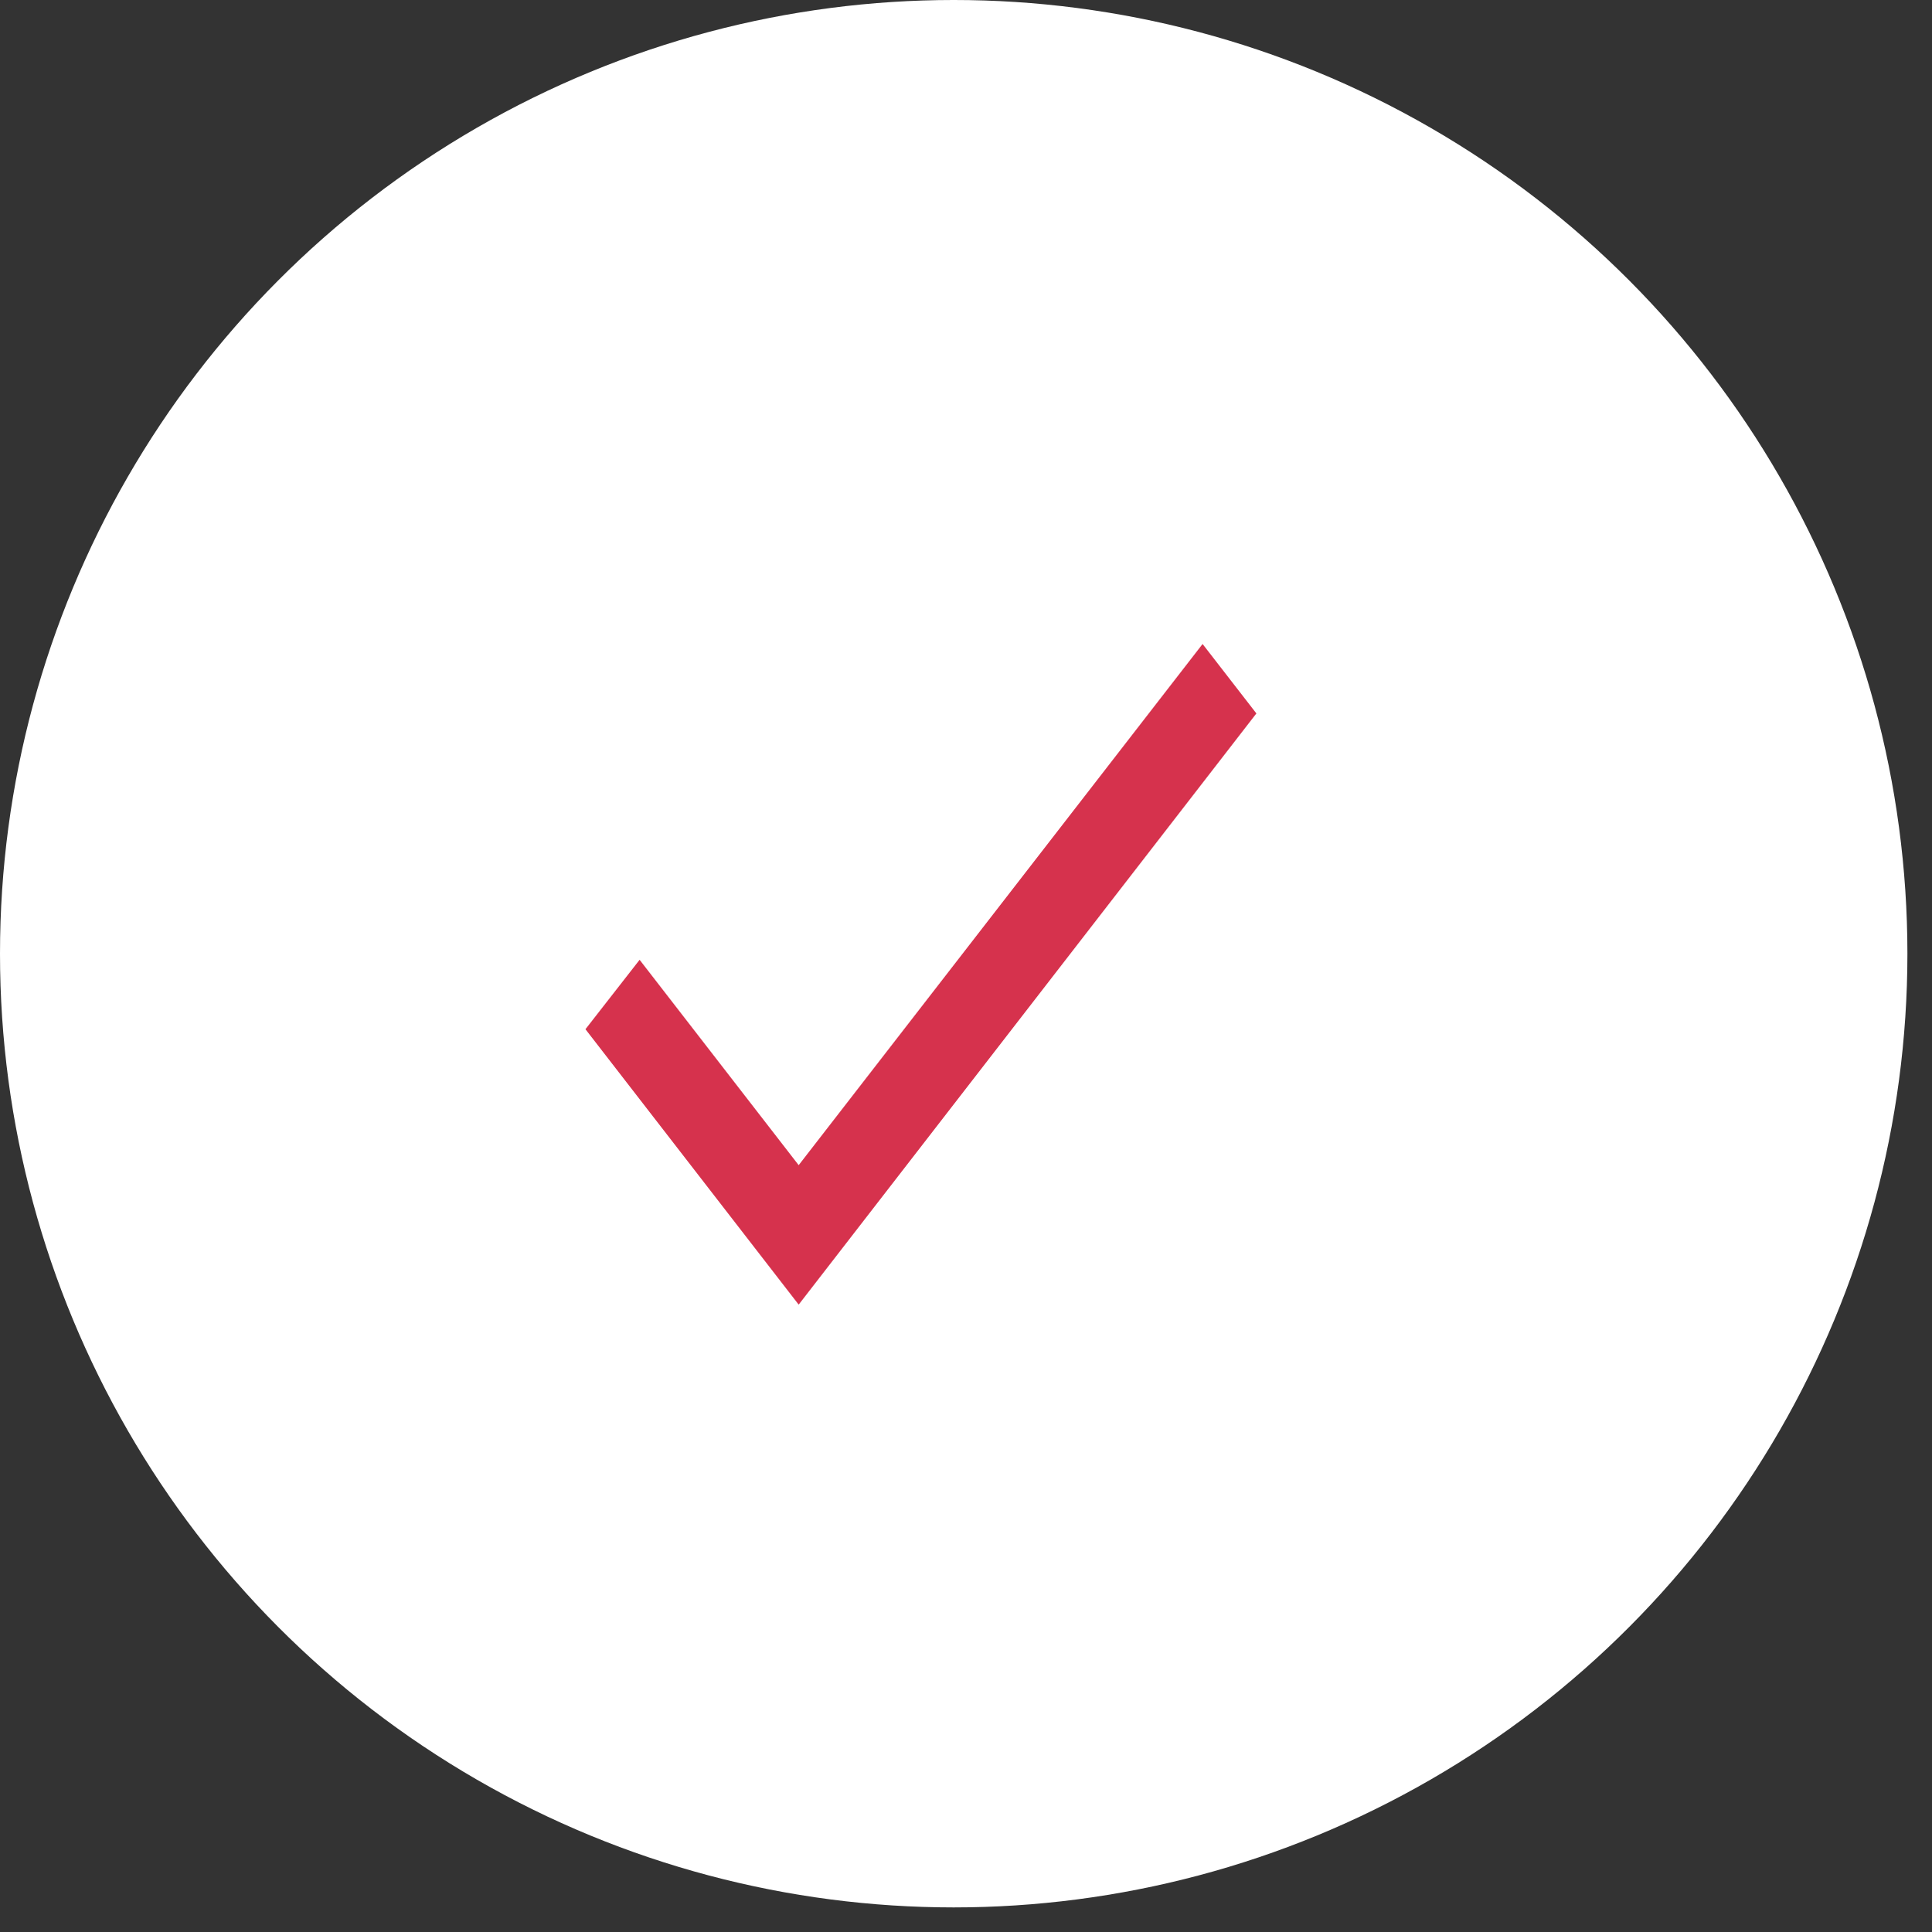
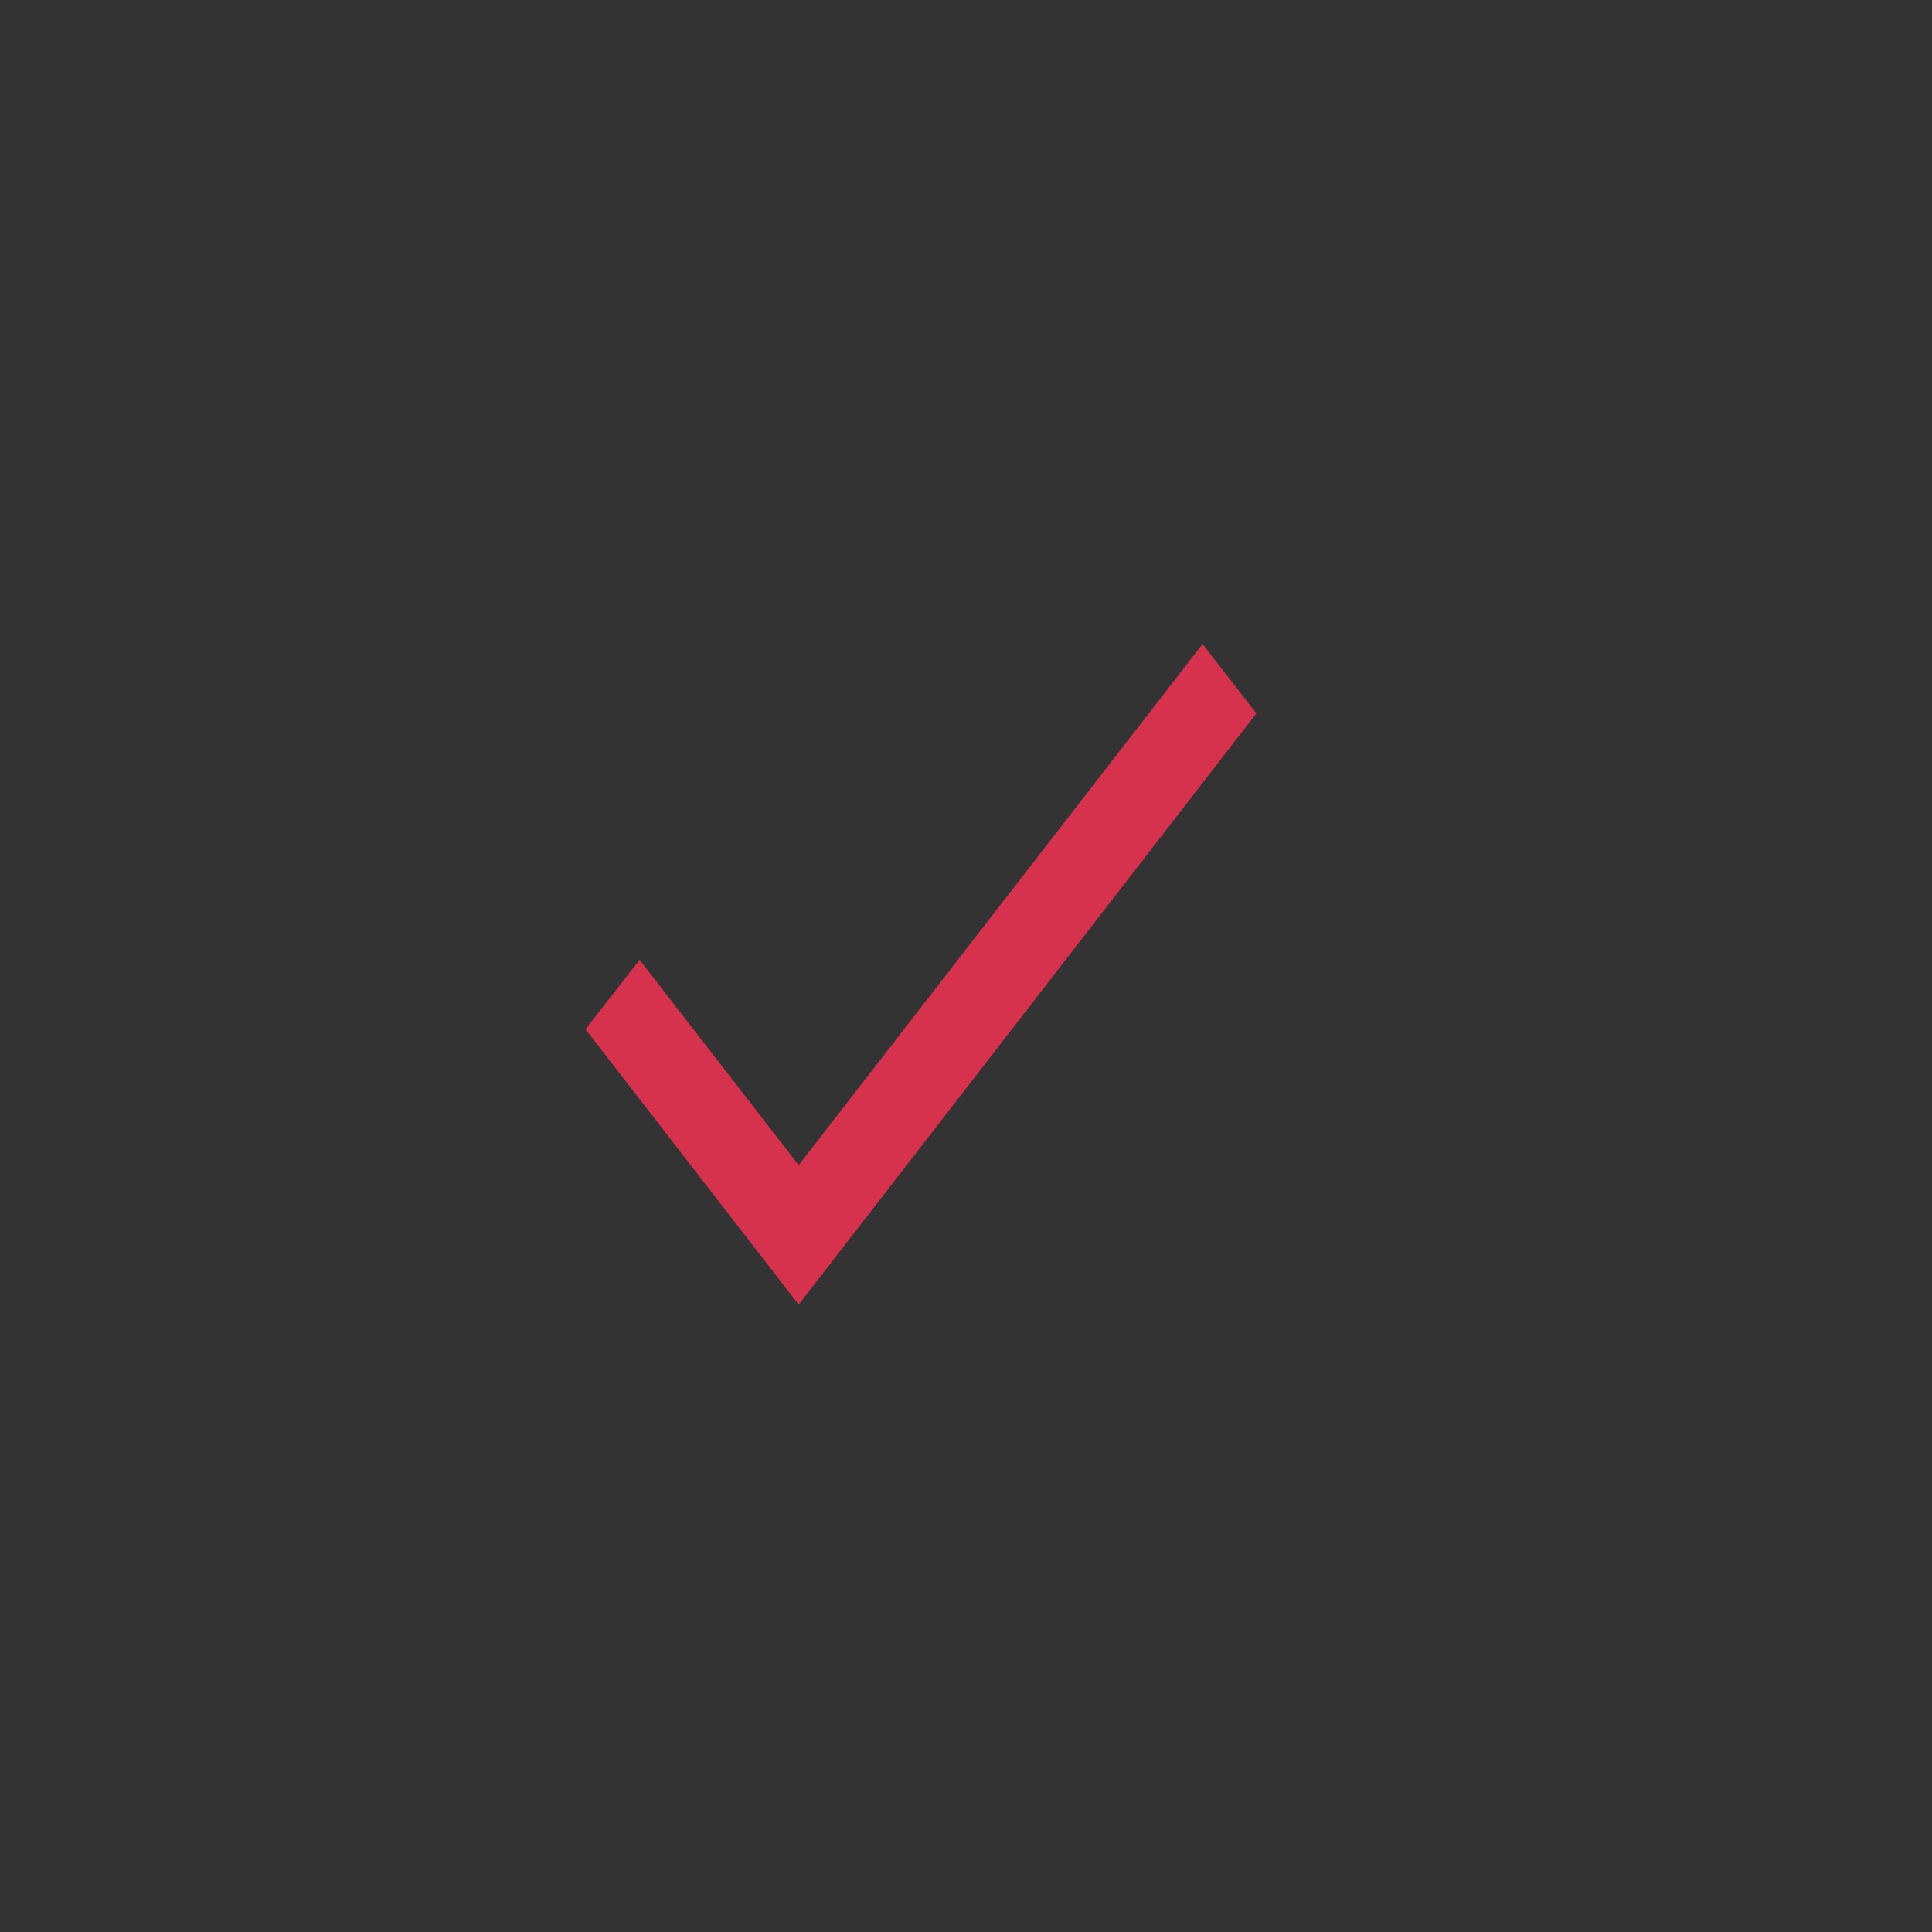
<svg xmlns="http://www.w3.org/2000/svg" width="33" height="33" viewBox="0 0 33 33" fill="none">
  <rect x="0" y="0" width="33" height="33" fill="#333333" stroke="none" />
-   <circle cx="16.29" cy="16.29" r="16.29" fill="white" />
  <path d="M13.642 19.902L10.925 16.394L10 17.58L13.642 22.284L21.46 12.186L20.541 11L13.642 19.902Z" fill="#D6324D" />
</svg>